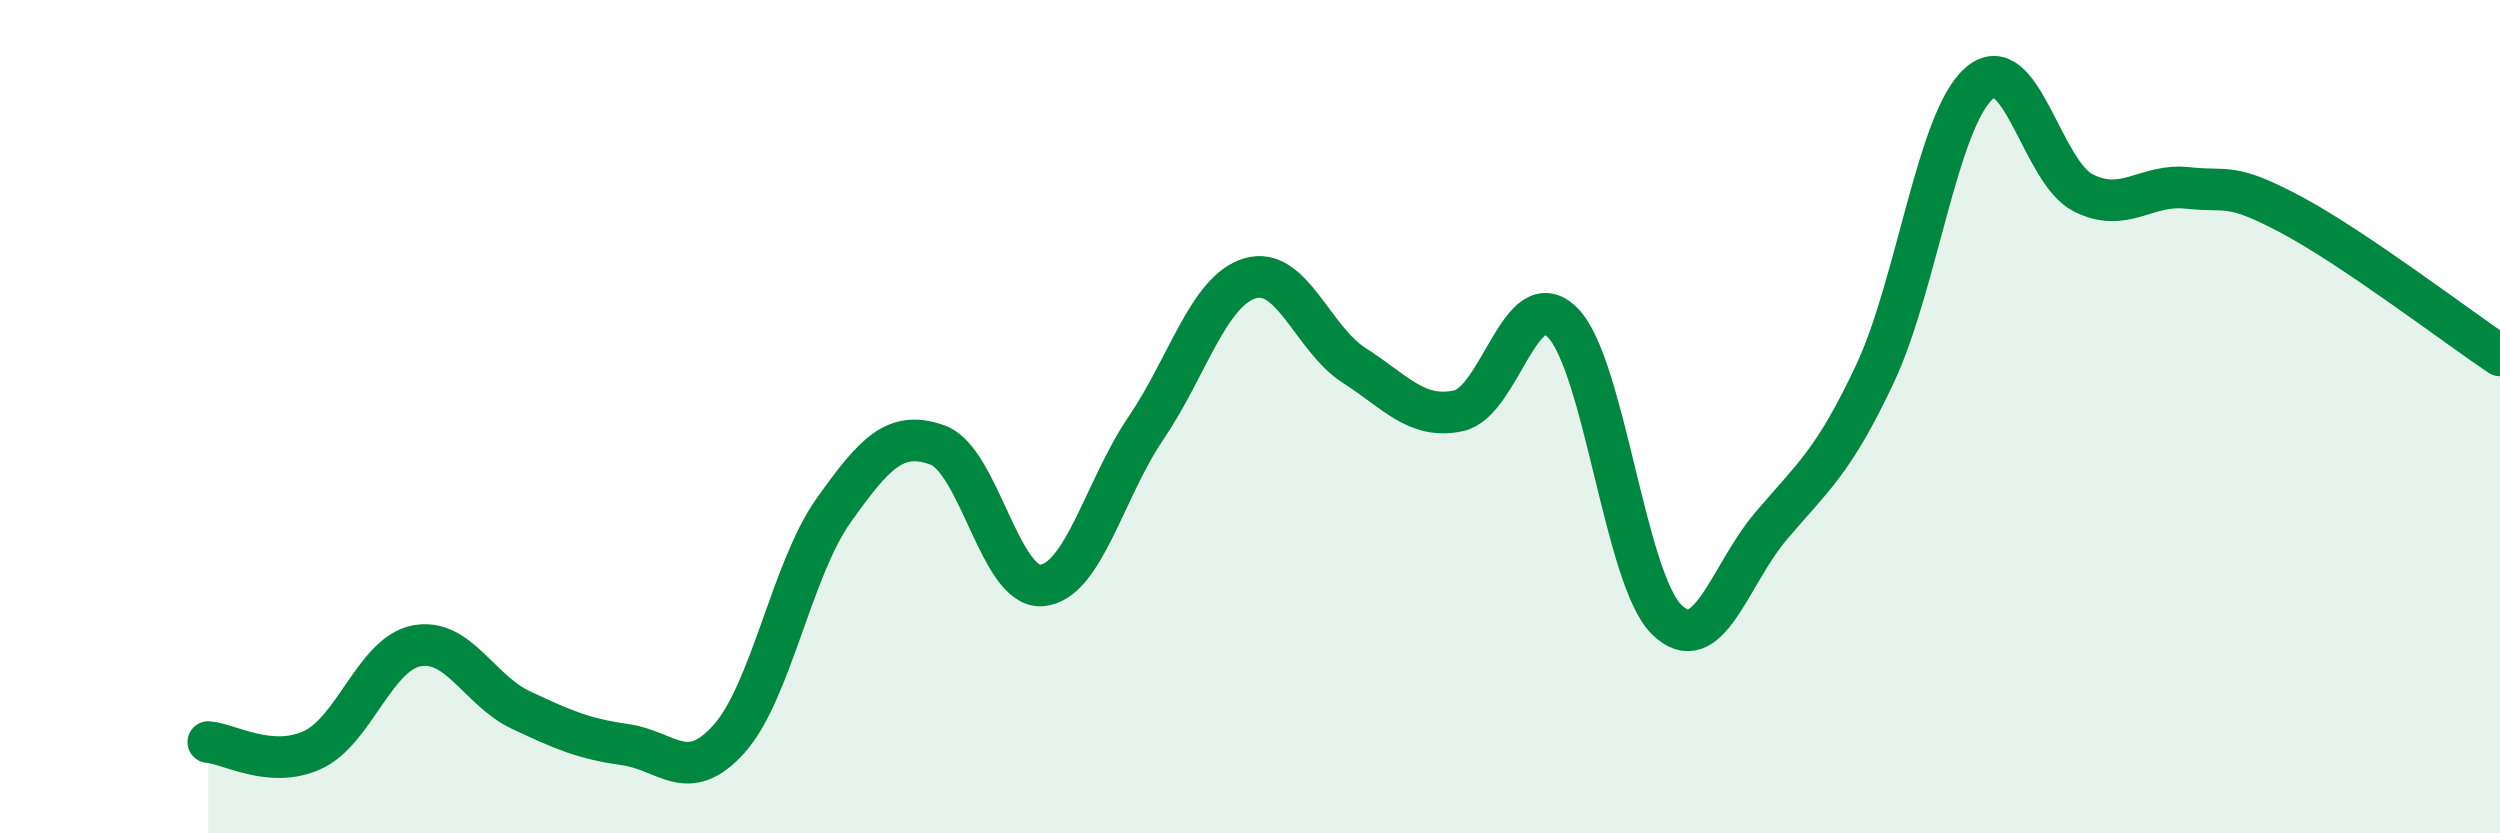
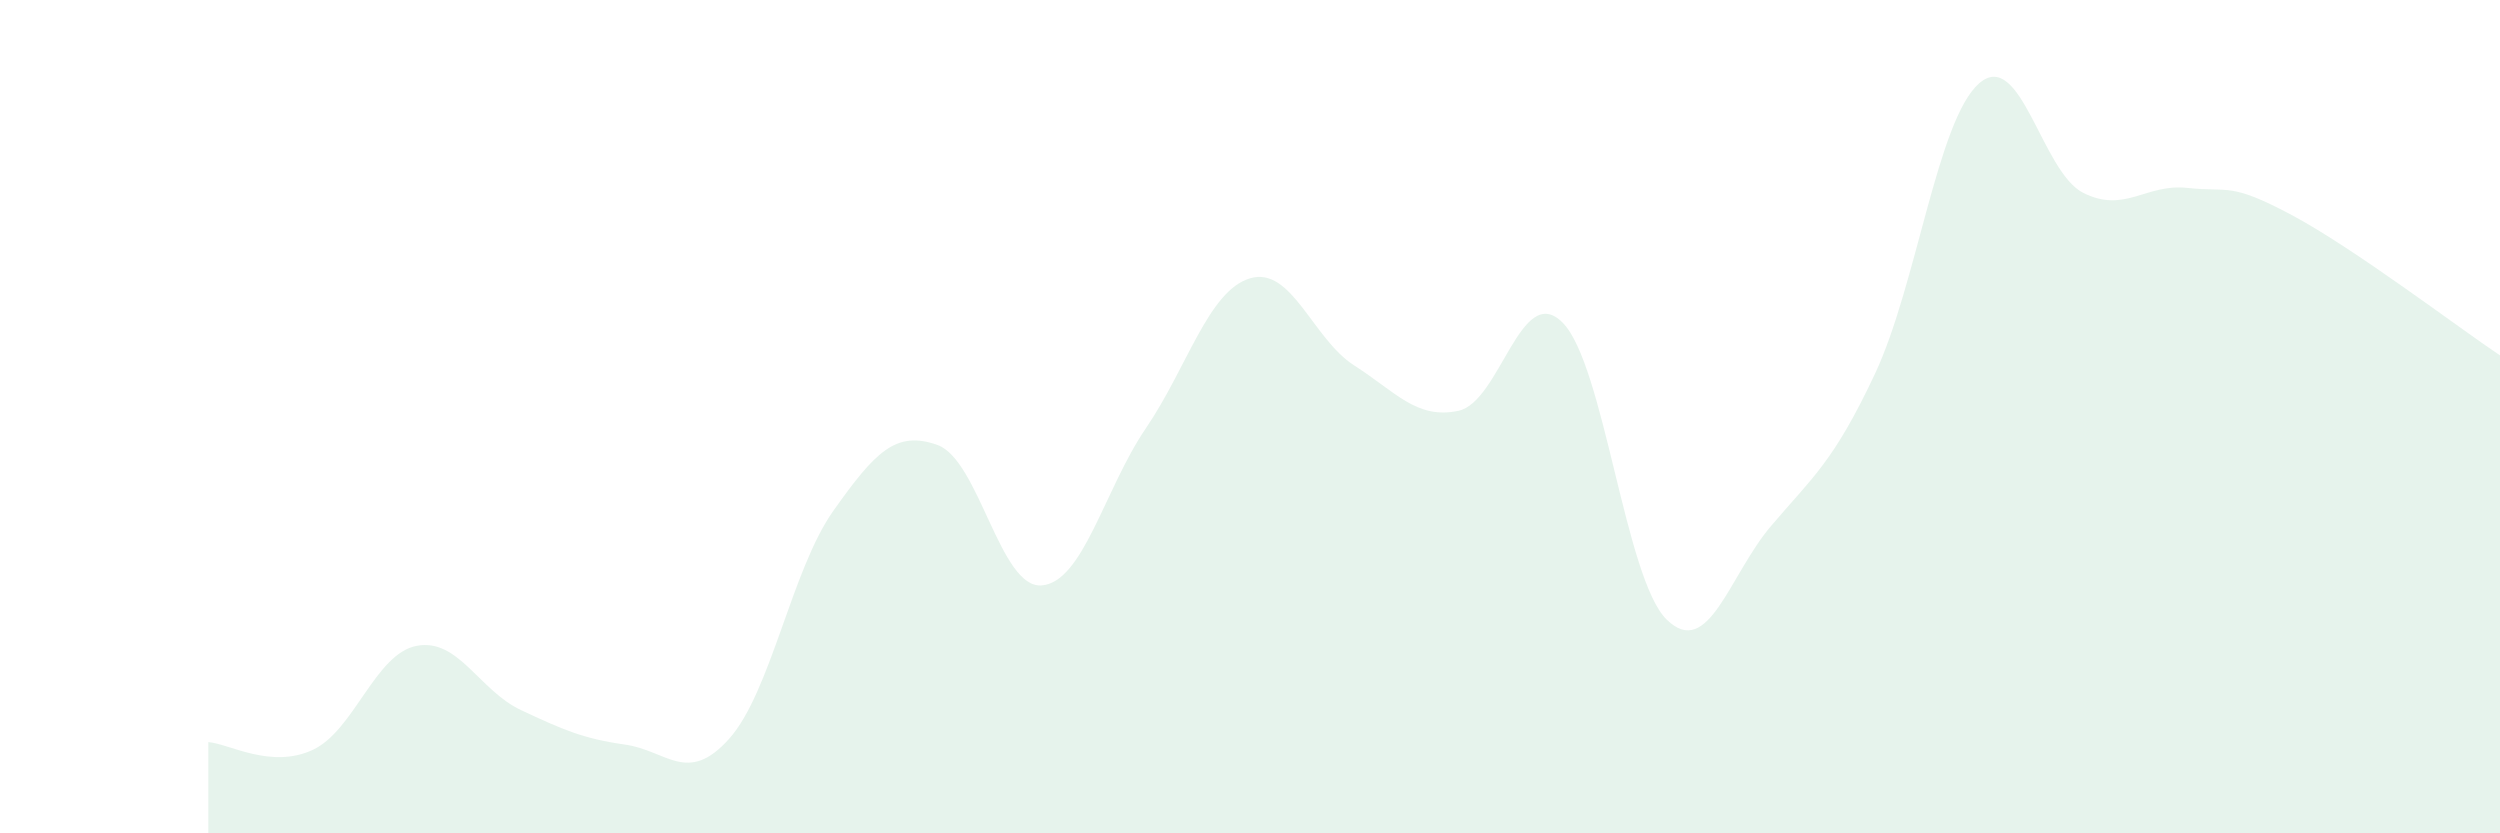
<svg xmlns="http://www.w3.org/2000/svg" width="60" height="20" viewBox="0 0 60 20">
  <path d="M 5,17.81 C 5.5,17.85 6.5,18.46 7.5,18 C 8.5,17.54 9,15.69 10,15.5 C 11,15.31 11.5,16.57 12.5,17.04 C 13.5,17.51 14,17.73 15,17.87 C 16,18.01 16.5,18.85 17.5,17.73 C 18.5,16.61 19,13.67 20,12.26 C 21,10.85 21.5,10.32 22.5,10.68 C 23.5,11.04 24,14.13 25,14.05 C 26,13.97 26.5,11.75 27.5,10.28 C 28.5,8.81 29,6.98 30,6.68 C 31,6.38 31.5,8.13 32.5,8.77 C 33.5,9.41 34,10.07 35,9.86 C 36,9.65 36.5,6.74 37.5,7.74 C 38.5,8.74 39,13.89 40,14.87 C 41,15.85 41.5,13.81 42.5,12.63 C 43.5,11.45 44,11.1 45,8.97 C 46,6.84 46.5,2.87 47.5,2 C 48.5,1.13 49,4.13 50,4.63 C 51,5.13 51.5,4.4 52.5,4.51 C 53.5,4.62 53.5,4.36 55,5.16 C 56.5,5.96 59,7.86 60,8.53L60 20L5 20Z" fill="#008740" opacity="0.1" stroke-linecap="round" stroke-linejoin="round" />
-   <path d="M 5,17.81 C 5.5,17.85 6.5,18.46 7.5,18 C 8.5,17.54 9,15.69 10,15.5 C 11,15.31 11.5,16.57 12.5,17.04 C 13.5,17.51 14,17.73 15,17.87 C 16,18.01 16.5,18.85 17.5,17.73 C 18.5,16.61 19,13.67 20,12.26 C 21,10.85 21.5,10.32 22.5,10.68 C 23.5,11.04 24,14.13 25,14.05 C 26,13.97 26.5,11.75 27.5,10.28 C 28.5,8.81 29,6.98 30,6.68 C 31,6.38 31.5,8.13 32.5,8.77 C 33.5,9.41 34,10.07 35,9.86 C 36,9.65 36.5,6.74 37.5,7.74 C 38.5,8.74 39,13.89 40,14.87 C 41,15.85 41.5,13.81 42.5,12.63 C 43.5,11.45 44,11.1 45,8.97 C 46,6.84 46.5,2.87 47.5,2 C 48.5,1.13 49,4.13 50,4.63 C 51,5.13 51.5,4.4 52.5,4.51 C 53.5,4.62 53.5,4.36 55,5.16 C 56.5,5.96 59,7.86 60,8.53" stroke="#008740" stroke-width="1" fill="none" stroke-linecap="round" stroke-linejoin="round" />
</svg>